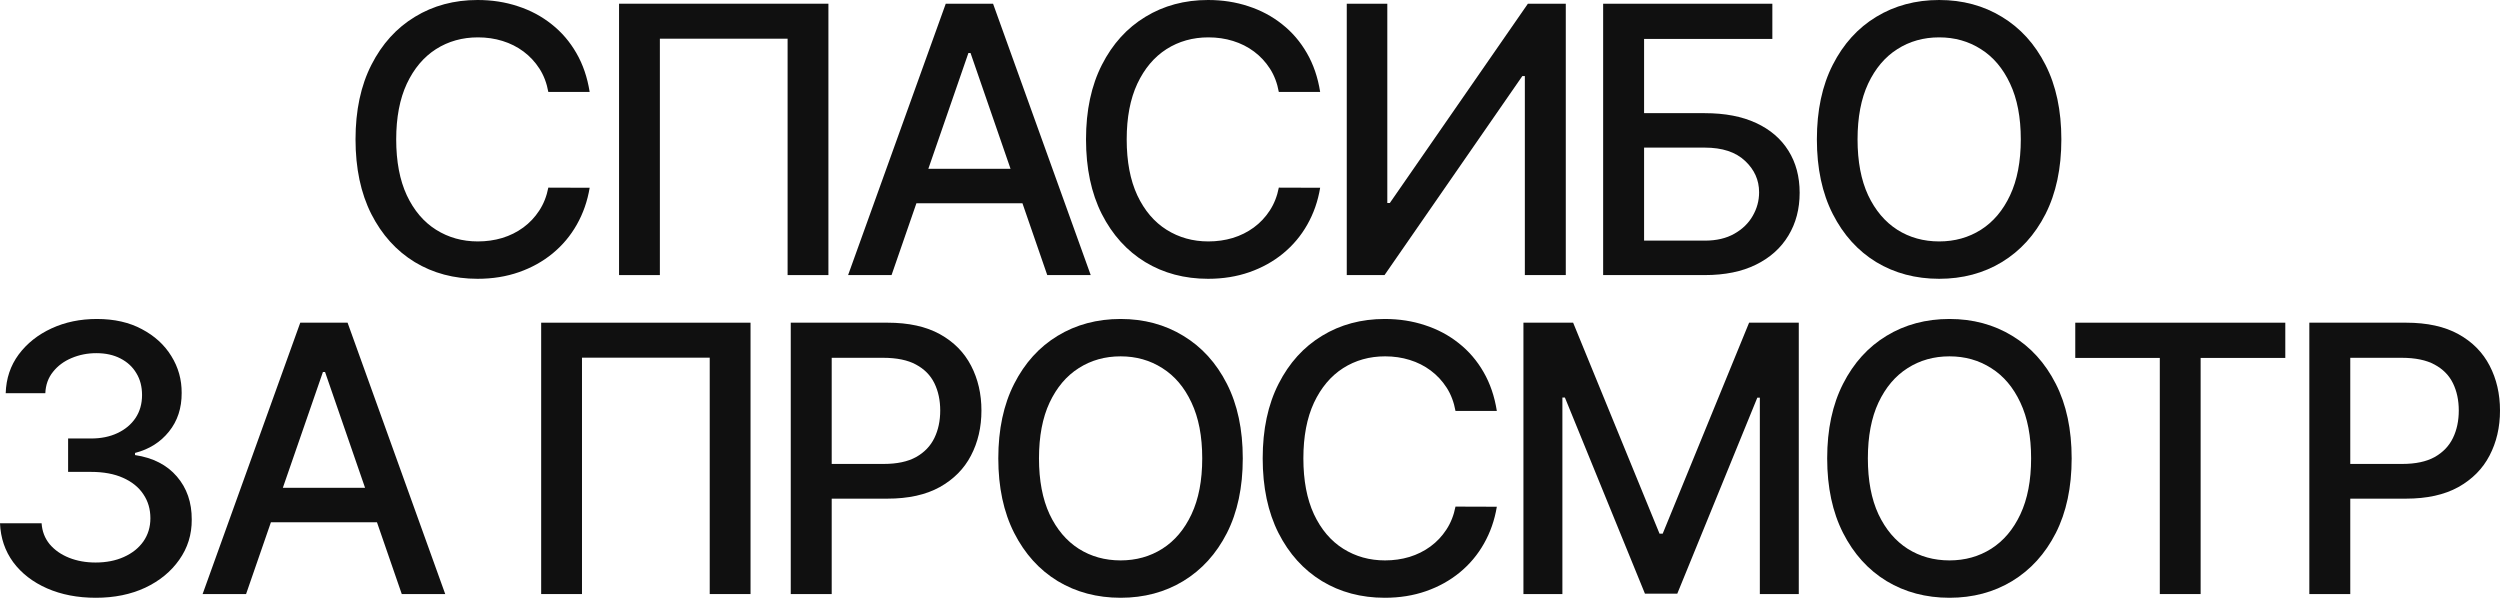
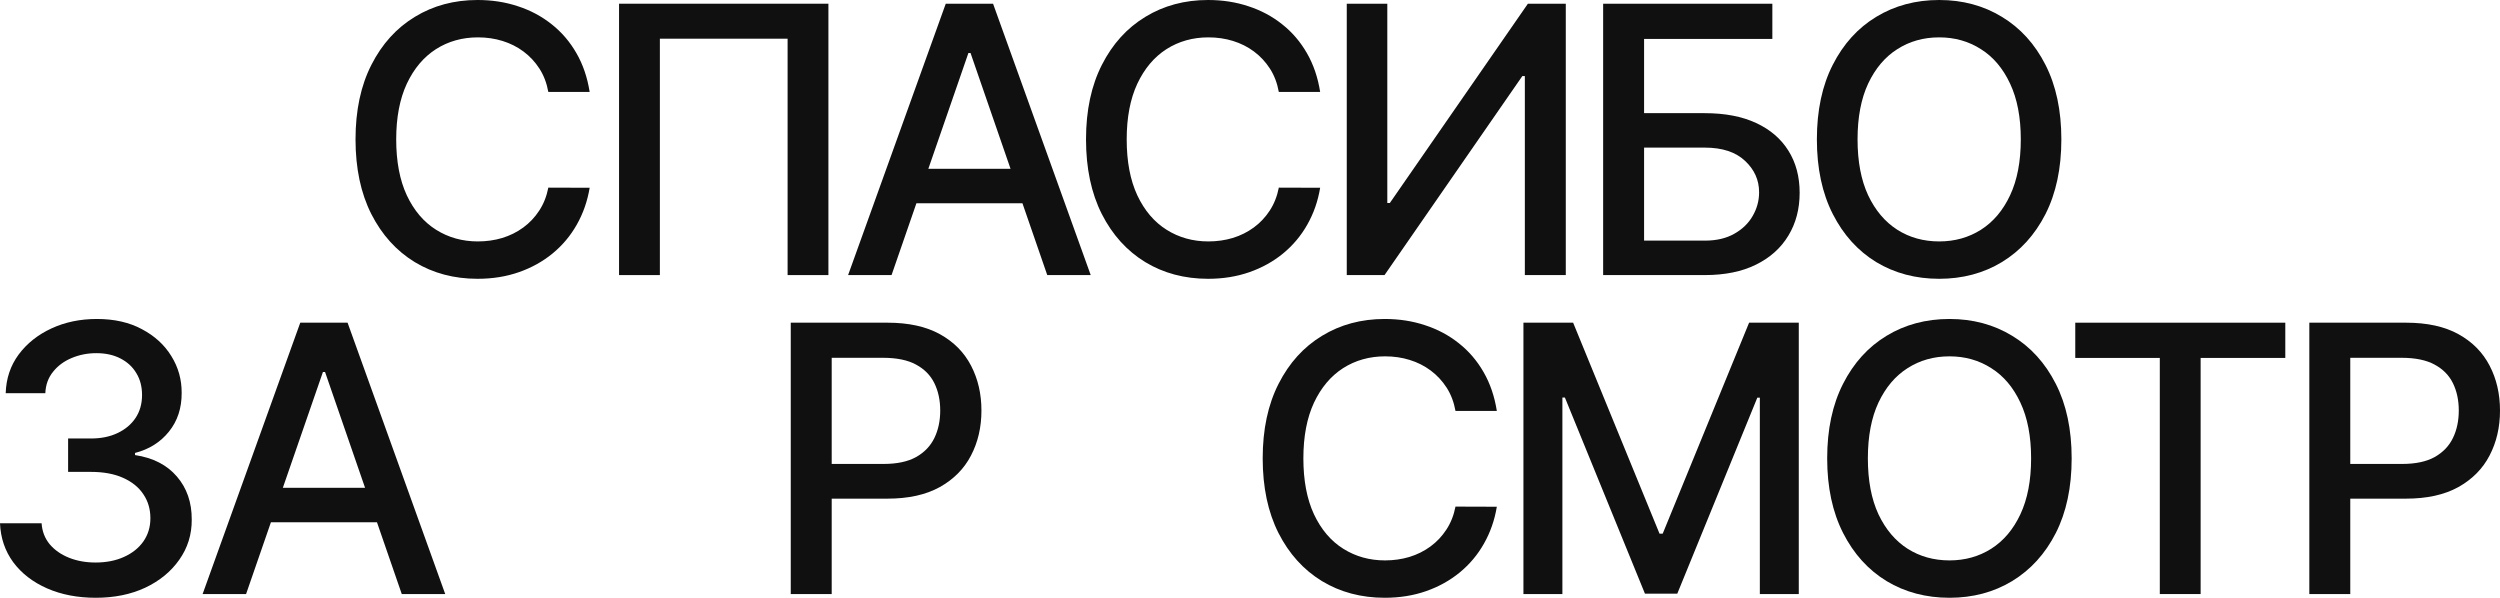
<svg xmlns="http://www.w3.org/2000/svg" viewBox="0 0 415.394 99.324" fill="none">
  <path d="M97.977 15.28H91.108C90.844 13.812 90.352 12.52 89.633 11.405C88.913 10.289 88.033 9.343 86.991 8.565C85.948 7.787 84.782 7.2 83.49 6.803C82.213 6.407 80.855 6.209 79.417 6.209C76.819 6.209 74.492 6.862 72.437 8.168C70.397 9.475 68.783 11.39 67.594 13.915C66.419 16.439 65.832 19.522 65.832 23.162C65.832 26.831 66.419 29.929 67.594 32.453C68.783 34.978 70.404 36.886 72.459 38.177C74.514 39.469 76.826 40.115 79.395 40.115C80.819 40.115 82.169 39.924 83.446 39.543C84.738 39.146 85.904 38.567 86.947 37.803C87.989 37.04 88.869 36.108 89.589 35.007C90.323 33.892 90.829 32.615 91.108 31.176L97.977 31.198C97.61 33.414 96.898 35.455 95.841 37.319C94.799 39.168 93.456 40.768 91.812 42.119C90.183 43.454 88.319 44.489 86.22 45.223C84.121 45.957 81.831 46.324 79.351 46.324C75.446 46.324 71.968 45.399 68.915 43.55C65.862 41.686 63.454 39.022 61.693 35.558C59.946 32.094 59.073 27.962 59.073 23.162C59.073 18.348 59.954 14.216 61.715 10.766C63.476 7.302 65.884 4.646 68.937 2.796C71.99 0.932 75.461 0 79.351 0C81.743 0 83.974 0.345 86.044 1.035C88.128 1.71 90 2.708 91.658 4.029C93.317 5.335 94.689 6.935 95.775 8.829C96.862 10.708 97.595 12.858 97.977 15.28Z" fill="#101010" />
  <path d="M137.647 0.616V45.707H130.866V6.429H109.642V45.707H102.86V0.616H137.647Z" fill="#101010" />
  <path d="M148.139 45.707H140.918L157.144 0.616H165.004L181.231 45.707H174.009L161.261 8.807H160.909L148.139 45.707ZM149.35 28.05H172.776V33.774H149.35V28.05Z" fill="#101010" />
  <path d="M219.354 15.28H212.485C212.221 13.812 211.729 12.52 211.01 11.405C210.291 10.289 209.41 9.343 208.368 8.565C207.326 7.787 206.159 7.2 204.867 6.803C203.59 6.407 202.232 6.209 200.794 6.209C198.196 6.209 195.869 6.862 193.815 8.168C191.774 9.475 190.16 11.39 188.971 13.915C187.797 16.439 187.209 19.522 187.209 23.162C187.209 26.831 187.797 29.929 188.971 32.453C190.16 34.978 191.782 36.886 193.837 38.177C195.892 39.469 198.203 40.115 200.772 40.115C202.196 40.115 203.546 39.924 204.823 39.543C206.115 39.146 207.282 38.567 208.324 37.803C209.366 37.04 210.247 36.108 210.966 35.007C211.7 33.892 212.206 32.615 212.485 31.176L219.354 31.198C218.987 33.414 218.276 35.455 217.219 37.319C216.177 39.168 214.833 40.768 213.19 42.119C211.56 43.454 209.696 44.489 207.597 45.223C205.498 45.957 203.208 46.324 200.728 46.324C196.824 46.324 193.345 45.399 190.292 43.55C187.239 41.686 184.832 39.022 183.07 35.558C181.324 32.094 180.45 27.962 180.45 23.162C180.45 18.348 181.331 14.216 183.092 10.766C184.854 7.302 187.261 4.646 190.314 2.796C193.367 0.932 196.838 0 200.728 0C203.12 0 205.351 0.345 207.421 1.035C209.505 1.71 211.377 2.708 213.035 4.029C214.694 5.335 216.066 6.935 217.153 8.829C218.239 10.708 218.973 12.858 219.354 15.28Z" fill="#101010" />
  <path d="M223.775 0.616H230.512V33.73H230.931L253.872 0.616H260.168V45.707H253.365V12.638H252.948L230.05 45.707H223.775V0.616Z" fill="#101010" />
  <path d="M266.374 45.707V0.616H294.49V6.473H273.177V18.803H283.26C286.607 18.803 289.448 19.346 291.78 20.432C294.13 21.518 295.919 23.052 297.154 25.033C298.401 27.015 299.026 29.349 299.026 32.035C299.026 34.721 298.401 37.091 297.154 39.146C295.919 41.201 294.13 42.809 291.78 43.968C289.448 45.128 286.607 45.707 283.26 45.707H266.374ZM273.177 39.983H283.26C285.197 39.983 286.834 39.601 288.171 38.838C289.521 38.075 290.541 37.084 291.23 35.866C291.935 34.647 292.288 33.341 292.288 31.947C292.288 29.921 291.51 28.182 289.953 26.729C288.399 25.261 286.167 24.527 283.26 24.527H273.177V39.983Z" fill="#101010" />
  <path d="M342.51 23.162C342.51 27.976 341.627 32.116 339.868 35.58C338.106 39.029 335.691 41.686 332.625 43.55C329.571 45.399 326.099 46.324 322.21 46.324C318.306 46.324 314.819 45.399 311.753 43.55C308.698 41.686 306.292 39.022 304.529 35.558C302.767 32.094 301.888 27.962 301.888 23.162C301.888 18.348 302.767 14.216 304.529 10.766C306.292 7.302 308.698 4.646 311.753 2.796C314.819 0.932 318.306 0 322.21 0C326.099 0 329.571 0.932 332.625 2.796C335.691 4.646 338.106 7.302 339.868 10.766C341.627 14.216 342.51 18.348 342.51 23.162ZM335.771 23.162C335.771 19.492 335.177 16.403 333.989 13.893C332.815 11.368 331.2 9.46 329.146 8.168C327.104 6.862 324.792 6.209 322.21 6.209C319.611 6.209 317.291 6.862 315.252 8.168C313.212 9.46 311.598 11.368 310.408 13.893C309.233 16.403 308.646 19.492 308.646 23.162C308.646 26.831 309.233 29.929 310.408 32.453C311.598 34.963 313.212 36.871 315.252 38.177C317.291 39.469 319.611 40.115 322.21 40.115C324.792 40.115 327.104 39.469 329.146 38.177C331.2 36.871 332.815 34.963 333.989 32.453C335.177 29.929 335.771 26.831 335.771 23.162Z" fill="#101010" />
  <path d="M15.918 99.324C12.895 99.324 10.194 98.803 7.816 97.761C5.453 96.718 3.581 95.273 2.202 93.423C0.837 91.559 0.103 89.402 0 86.95H6.913C7.001 88.286 7.449 89.446 8.256 90.429C9.078 91.398 10.15 92.146 11.471 92.675C12.792 93.203 14.26 93.467 15.874 93.467C17.65 93.467 19.221 93.159 20.586 92.543C21.966 91.926 23.045 91.067 23.822 89.967C24.6 88.851 24.989 87.567 24.989 86.114C24.989 84.602 24.6 83.273 23.822 82.128C23.059 80.969 21.936 80.059 20.454 79.398C18.986 78.738 17.21 78.408 15.126 78.408H11.317V72.859H15.126C16.799 72.859 18.267 72.558 19.529 71.957C20.806 71.355 21.804 70.518 22.523 69.447C23.243 68.36 23.602 67.091 23.602 65.638C23.602 64.243 23.287 63.032 22.656 62.005C22.039 60.963 21.158 60.148 20.013 59.561C18.883 58.974 17.548 58.68 16.006 58.68C14.539 58.68 13.166 58.952 11.889 59.495C10.627 60.023 9.599 60.787 8.807 61.785C8.014 62.768 7.589 63.95 7.53 65.33H0.947C1.02 62.893 1.739 60.75 3.104 58.901C4.484 57.051 6.304 55.605 8.565 54.563C10.825 53.521 13.335 53 16.094 53C18.986 53 21.481 53.565 23.58 54.695C25.694 55.811 27.323 57.301 28.468 59.165C29.628 61.029 30.2 63.069 30.185 65.286C30.2 67.81 29.495 69.953 28.072 71.714C26.663 73.476 24.784 74.657 22.435 75.259V75.612C25.43 76.067 27.749 77.255 29.393 79.178C31.051 81.101 31.873 83.486 31.859 86.334C31.873 88.814 31.184 91.038 29.789 93.005C28.409 94.972 26.523 96.52 24.131 97.65C21.738 98.766 19.001 99.324 15.918 99.324Z" fill="#101010" />
  <path d="M40.887 98.707H33.665L49.891 53.617H57.752L73.978 98.707H66.757L54.009 61.807H53.657L40.887 98.707ZM42.097 81.05H65.524V86.774H42.097V81.05Z" fill="#101010" />
-   <path d="M124.707 53.617V98.707H117.926V59.429H96.701V98.707H89.92V53.617H124.707Z" fill="#101010" />
  <path d="M131.39 98.707V53.617H147.463C150.971 53.617 153.877 54.255 156.181 55.532C158.486 56.809 160.21 58.556 161.355 60.772C162.5 62.974 163.073 65.454 163.073 68.214C163.073 70.988 162.493 73.483 161.333 75.7C160.188 77.901 158.456 79.648 156.137 80.94C153.833 82.217 150.934 82.855 147.441 82.855H136.388V77.087H146.824C149.041 77.087 150.839 76.705 152.218 75.942C153.598 75.164 154.611 74.107 155.257 72.771C155.903 71.436 156.225 69.916 156.225 68.214C156.225 66.511 155.903 64.999 155.257 63.678C154.611 62.357 153.591 61.323 152.196 60.574C150.817 59.825 148.997 59.451 146.736 59.451H138.194V98.707H131.39Z" fill="#101010" />
-   <path d="M206.497 76.162C206.497 80.976 205.616 85.115 203.855 88.58C202.093 92.029 199.679 94.685 196.611 96.55C193.558 98.399 190.087 99.324 186.197 99.324C182.293 99.324 178.807 98.399 175.739 96.55C172.686 94.685 170.279 92.022 168.517 88.558C166.756 85.093 165.875 80.962 165.875 76.162C165.875 71.347 166.756 67.216 168.517 63.766C170.279 60.302 172.686 57.645 175.739 55.796C178.807 53.932 182.293 53 186.197 53C190.087 53 193.558 53.932 196.611 55.796C199.679 57.645 202.093 60.302 203.855 63.766C205.616 67.216 206.497 71.347 206.497 76.162ZM199.76 76.162C199.76 72.492 199.165 69.403 197.976 66.893C196.802 64.368 195.187 62.46 193.133 61.168C191.092 59.862 188.78 59.209 186.197 59.209C183.599 59.209 181.28 59.862 179.24 61.168C177.199 62.46 175.585 64.368 174.396 66.893C173.222 69.403 172.635 72.492 172.635 76.162C172.635 79.832 173.222 82.928 174.396 85.453C175.585 87.963 177.199 89.871 179.24 91.178C181.28 92.469 183.599 93.115 186.197 93.115C188.78 93.115 191.092 92.469 193.133 91.178C195.187 89.871 196.802 87.963 197.976 85.453C199.165 82.928 199.76 79.832 199.76 76.162Z" fill="#101010" />
  <path d="M248.71 68.28H241.841C241.576 66.812 241.084 65.52 240.365 64.405C239.646 63.289 238.766 62.343 237.723 61.565C236.681 60.787 235.514 60.2 234.223 59.803C232.946 59.407 231.588 59.209 230.15 59.209C227.551 59.209 225.225 59.862 223.17 61.168C221.13 62.475 219.515 64.39 218.326 66.915C217.152 69.439 216.565 72.522 216.565 76.162C216.565 79.832 217.152 82.928 218.326 85.453C219.515 87.978 221.137 89.886 223.192 91.178C225.247 92.469 227.559 93.115 230.128 93.115C231.551 93.115 232.902 92.924 234.178 92.543C235.47 92.146 236.637 91.567 237.679 90.803C238.721 90.04 239.602 89.108 240.321 88.007C241.055 86.891 241.562 85.615 241.841 84.176L248.71 84.198C248.343 86.415 247.631 88.455 246.574 90.319C245.532 92.168 244.189 93.768 242.545 95.119C240.916 96.454 239.052 97.489 236.953 98.223C234.854 98.957 232.564 99.324 230.083 99.324C226.179 99.324 222.7 98.399 219.647 96.55C216.594 94.685 214.187 92.022 212.426 88.558C210.679 85.093 209.806 80.962 209.806 76.162C209.806 71.347 210.686 67.216 212.448 63.766C214.209 60.302 216.616 57.645 219.669 55.796C222.722 53.932 226.194 53 230.083 53C232.476 53 234.707 53.345 236.777 54.035C238.861 54.71 240.732 55.708 242.391 57.029C244.049 58.336 245.422 59.935 246.508 61.829C247.594 63.708 248.328 65.858 248.71 68.28Z" fill="#101010" />
  <path d="M253.13 53.617H261.388L275.742 88.668H276.272L290.626 53.617H298.881V98.707H292.41V66.078H291.99L278.694 98.641H273.32L260.021 66.056H259.603V98.707H253.13V53.617Z" fill="#101010" />
  <path d="M344.222 76.162C344.222 80.976 343.342 85.115 341.58 88.58C339.818 92.029 337.404 94.685 334.337 96.55C331.283 98.399 327.811 99.324 323.922 99.324C320.018 99.324 316.531 98.399 313.465 96.55C310.41 94.685 308.004 92.022 306.242 88.558C304.482 85.093 303.6 80.962 303.6 76.162C303.6 71.347 304.482 67.216 306.242 63.766C308.004 60.302 310.41 57.645 313.465 55.796C316.531 53.932 320.018 53 323.922 53C327.811 53 331.283 53.932 334.337 55.796C337.404 57.645 339.818 60.302 341.58 63.766C343.342 67.216 344.222 71.347 344.222 76.162ZM337.484 76.162C337.484 72.492 336.889 69.403 335.701 66.893C334.527 64.368 332.912 62.46 330.858 61.168C328.816 59.862 326.506 59.209 323.922 59.209C321.323 59.209 319.006 59.862 316.964 61.168C314.924 62.46 313.31 64.368 312.12 66.893C310.945 69.403 310.36 72.492 310.36 76.162C310.36 79.832 310.945 82.928 312.12 85.453C313.31 87.963 314.924 89.871 316.964 91.178C319.006 92.469 321.323 93.115 323.922 93.115C326.506 93.115 328.816 92.469 330.858 91.178C332.912 89.871 334.527 87.963 335.701 85.453C336.889 82.928 337.484 79.832 337.484 76.162Z" fill="#101010" />
  <path d="M344.822 59.473V53.617H379.72V59.473H365.651V98.707H358.868V59.473H344.822Z" fill="#101010" />
  <path d="M383.712 98.707V53.617H399.783C403.292 53.617 406.198 54.255 408.503 55.532C410.807 56.809 412.532 58.556 413.676 60.772C414.821 62.974 415.394 65.454 415.394 68.214C415.394 70.988 414.814 73.483 413.654 75.7C412.509 77.901 410.777 79.648 408.458 80.94C406.153 82.217 403.254 82.855 399.76 82.855H388.708V77.087H399.145C401.362 77.087 403.159 76.705 404.539 75.942C405.918 75.164 406.931 74.107 407.578 72.771C408.223 71.436 408.545 69.916 408.545 68.214C408.545 66.511 408.223 64.999 407.578 63.678C406.931 62.357 405.911 61.323 404.516 60.574C403.137 59.825 401.317 59.451 399.058 59.451H390.515V98.707H383.712Z" fill="#101010" />
</svg>